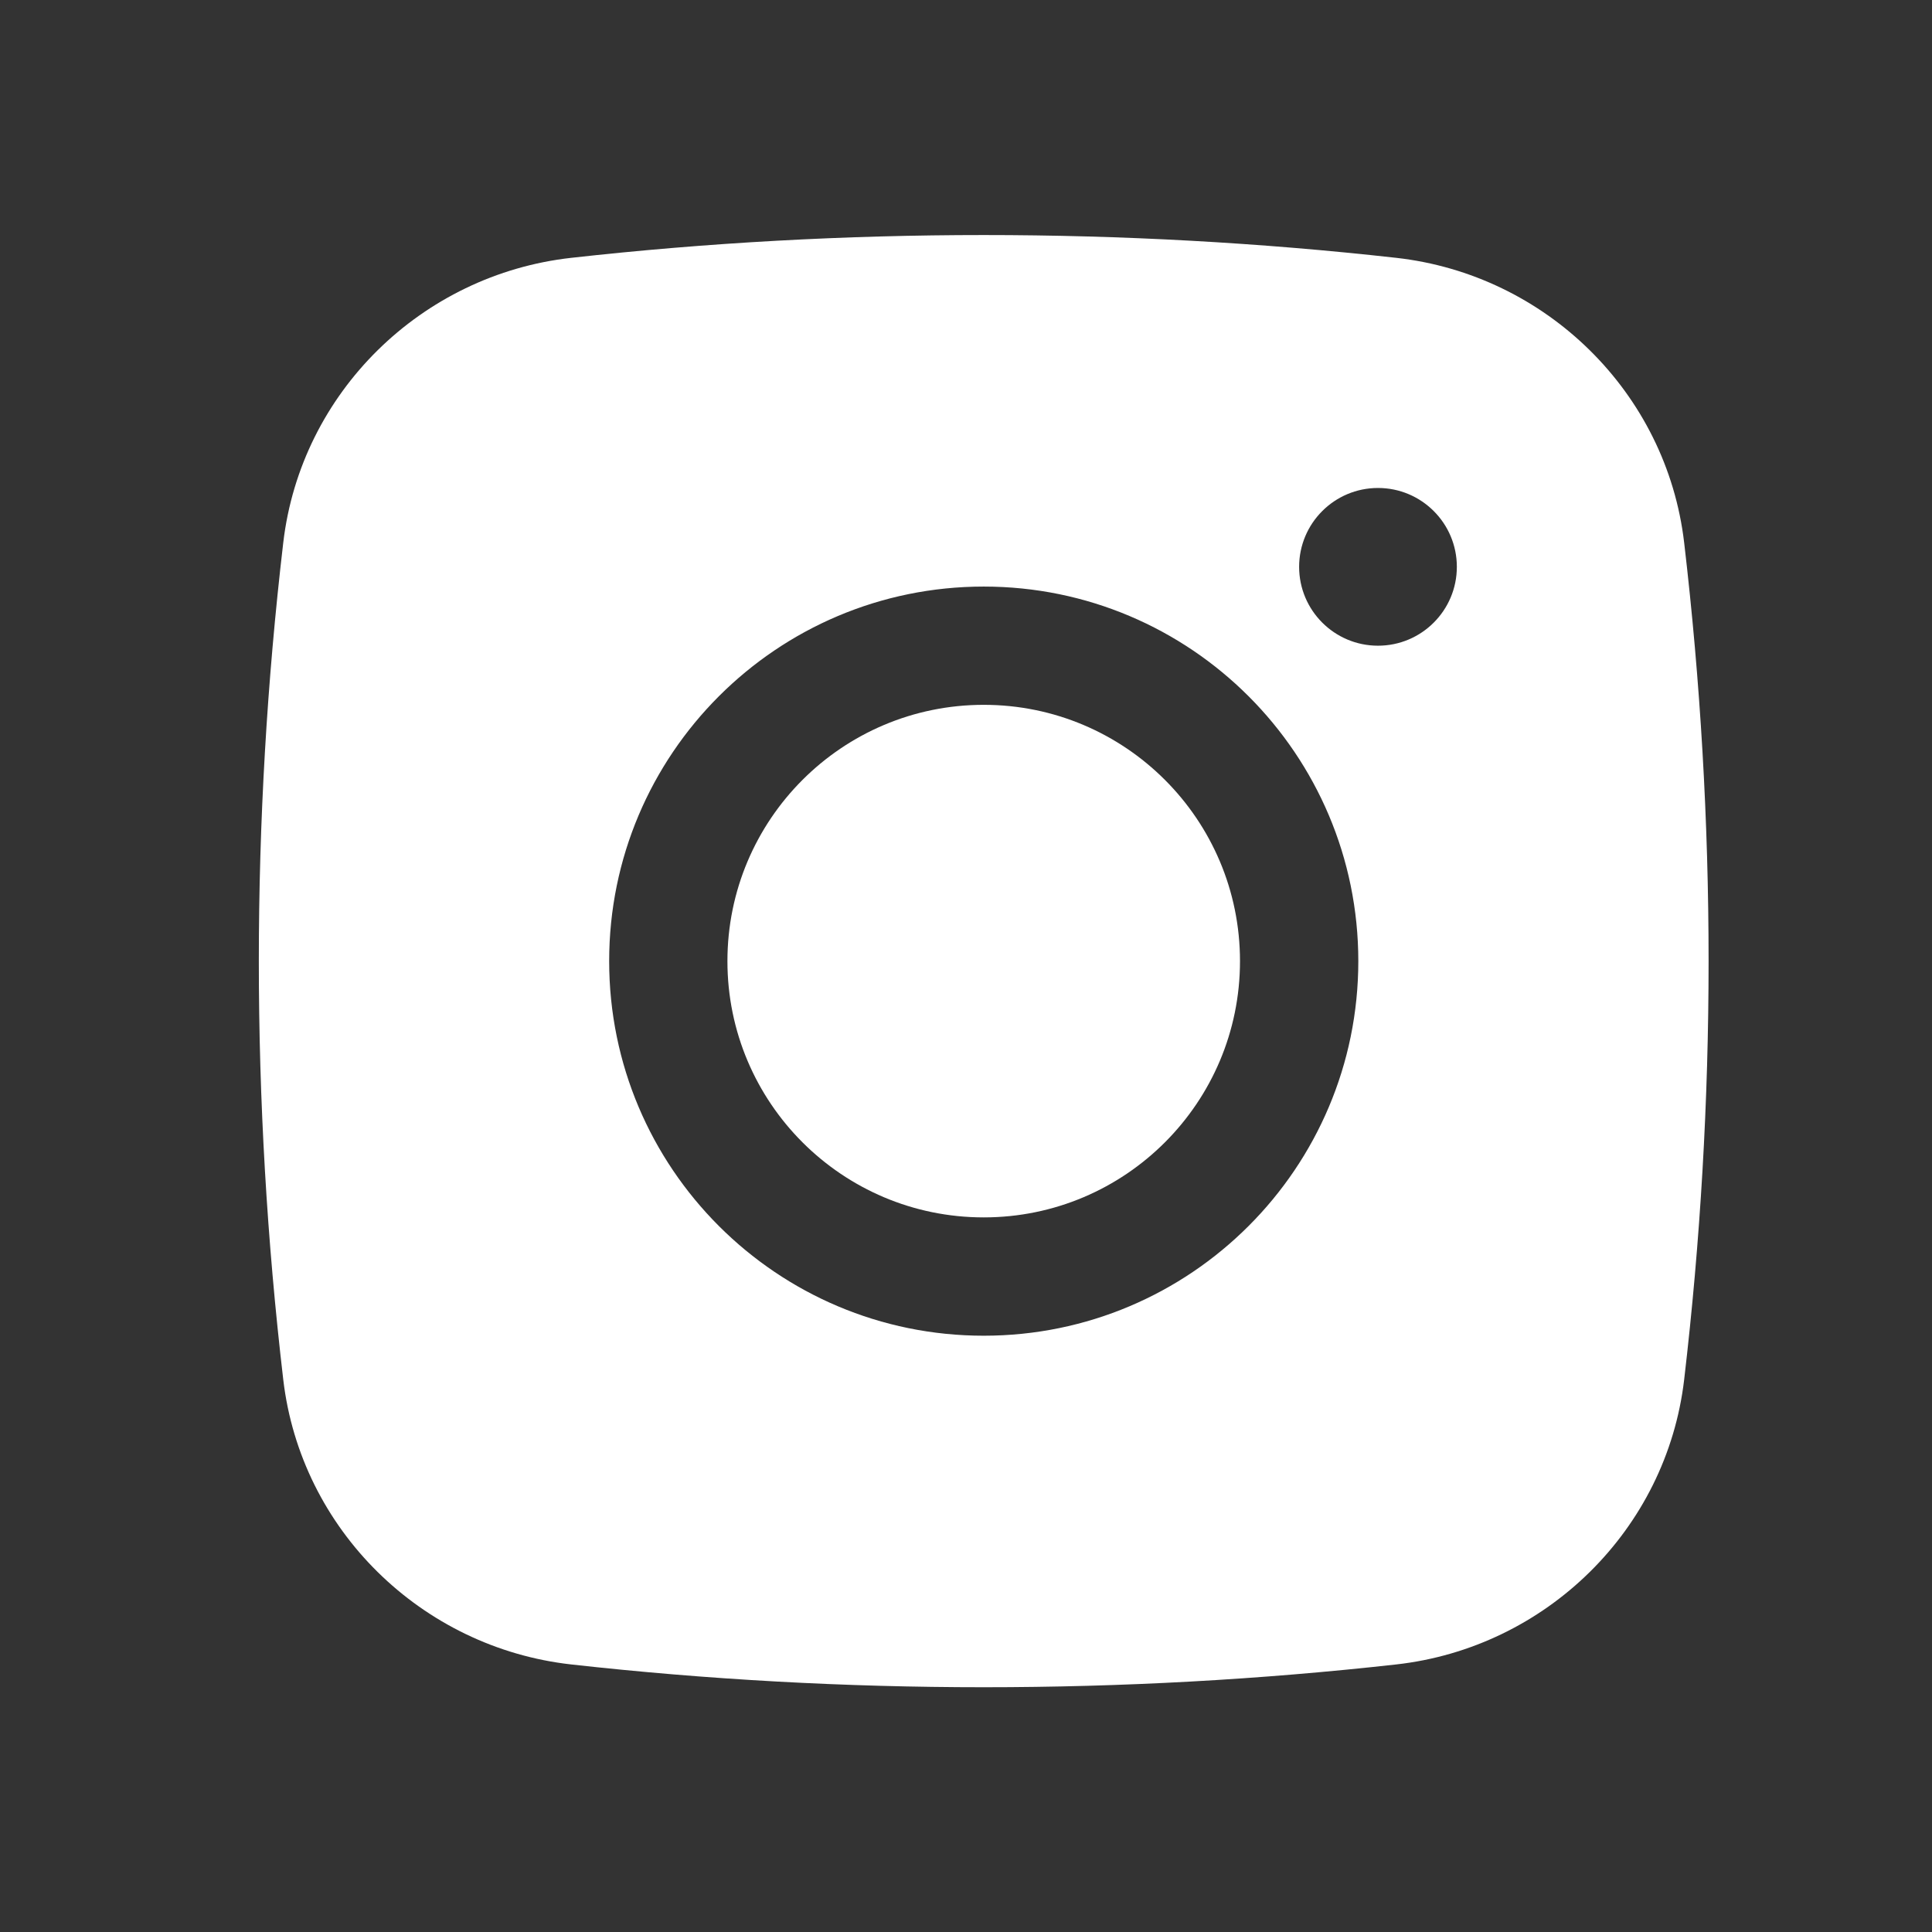
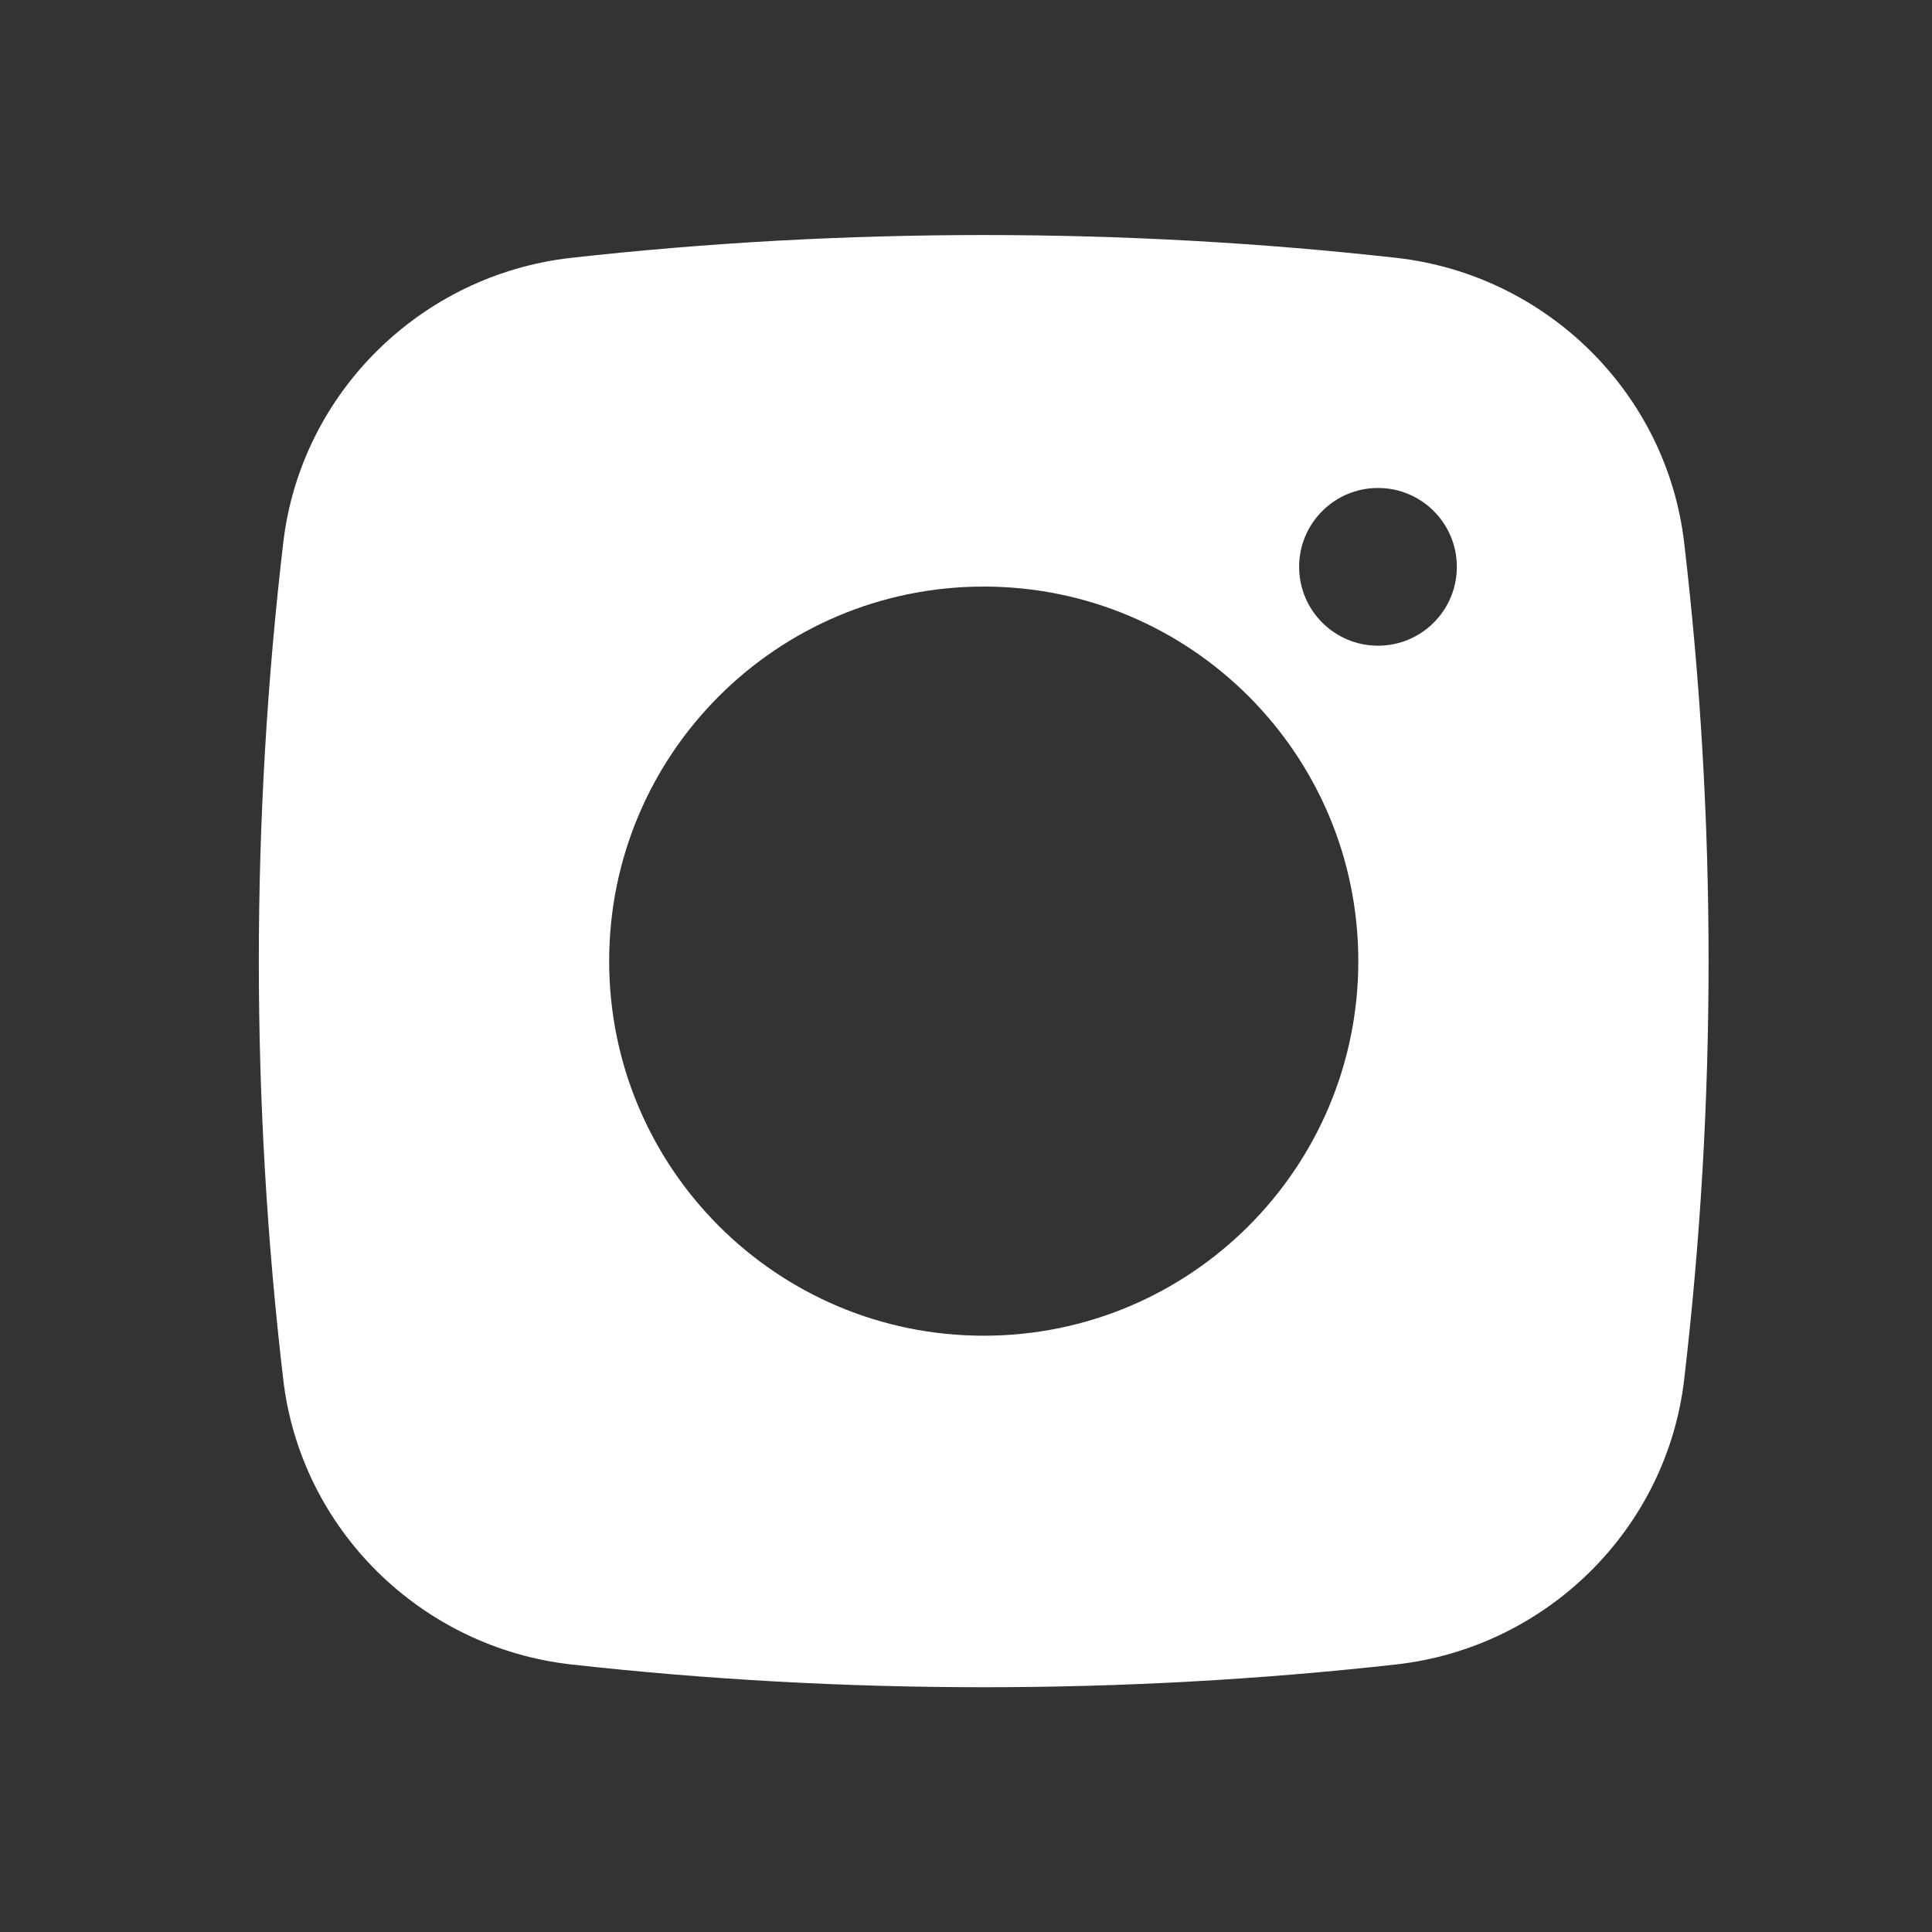
<svg xmlns="http://www.w3.org/2000/svg" width="33" height="33" viewBox="0 0 33 33" fill="none">
  <rect x="0" y="0" width="33" height="33" fill="#333333" stroke="none" />
-   <path d="M16.803 12.039C14.385 12.039 12.425 13.999 12.425 16.417C12.425 18.834 14.385 20.794 16.803 20.794C19.22 20.794 21.18 18.834 21.18 16.417C21.18 13.999 19.22 12.039 16.803 12.039Z" fill="white" />
  <path fill-rule="evenodd" clip-rule="evenodd" d="M9.757 4.404C14.402 3.885 19.203 3.885 23.848 4.404C26.405 4.69 28.467 6.704 28.767 9.271C29.323 14.018 29.323 18.815 28.767 23.563C28.467 26.129 26.405 28.144 23.848 28.43C19.203 28.949 14.402 28.949 9.757 28.43C7.2 28.144 5.138 26.129 4.838 23.563C4.282 18.815 4.282 14.018 4.838 9.271C5.138 6.704 7.2 4.69 9.757 4.404ZM23.537 8.335C22.794 8.335 22.19 8.938 22.19 9.682C22.19 10.426 22.794 11.029 23.537 11.029C24.281 11.029 24.884 10.426 24.884 9.682C24.884 8.938 24.281 8.335 23.537 8.335ZM10.405 16.417C10.405 12.883 13.269 10.019 16.803 10.019C20.336 10.019 23.201 12.883 23.201 16.417C23.201 19.95 20.336 22.815 16.803 22.815C13.269 22.815 10.405 19.95 10.405 16.417Z" fill="white" />
</svg>